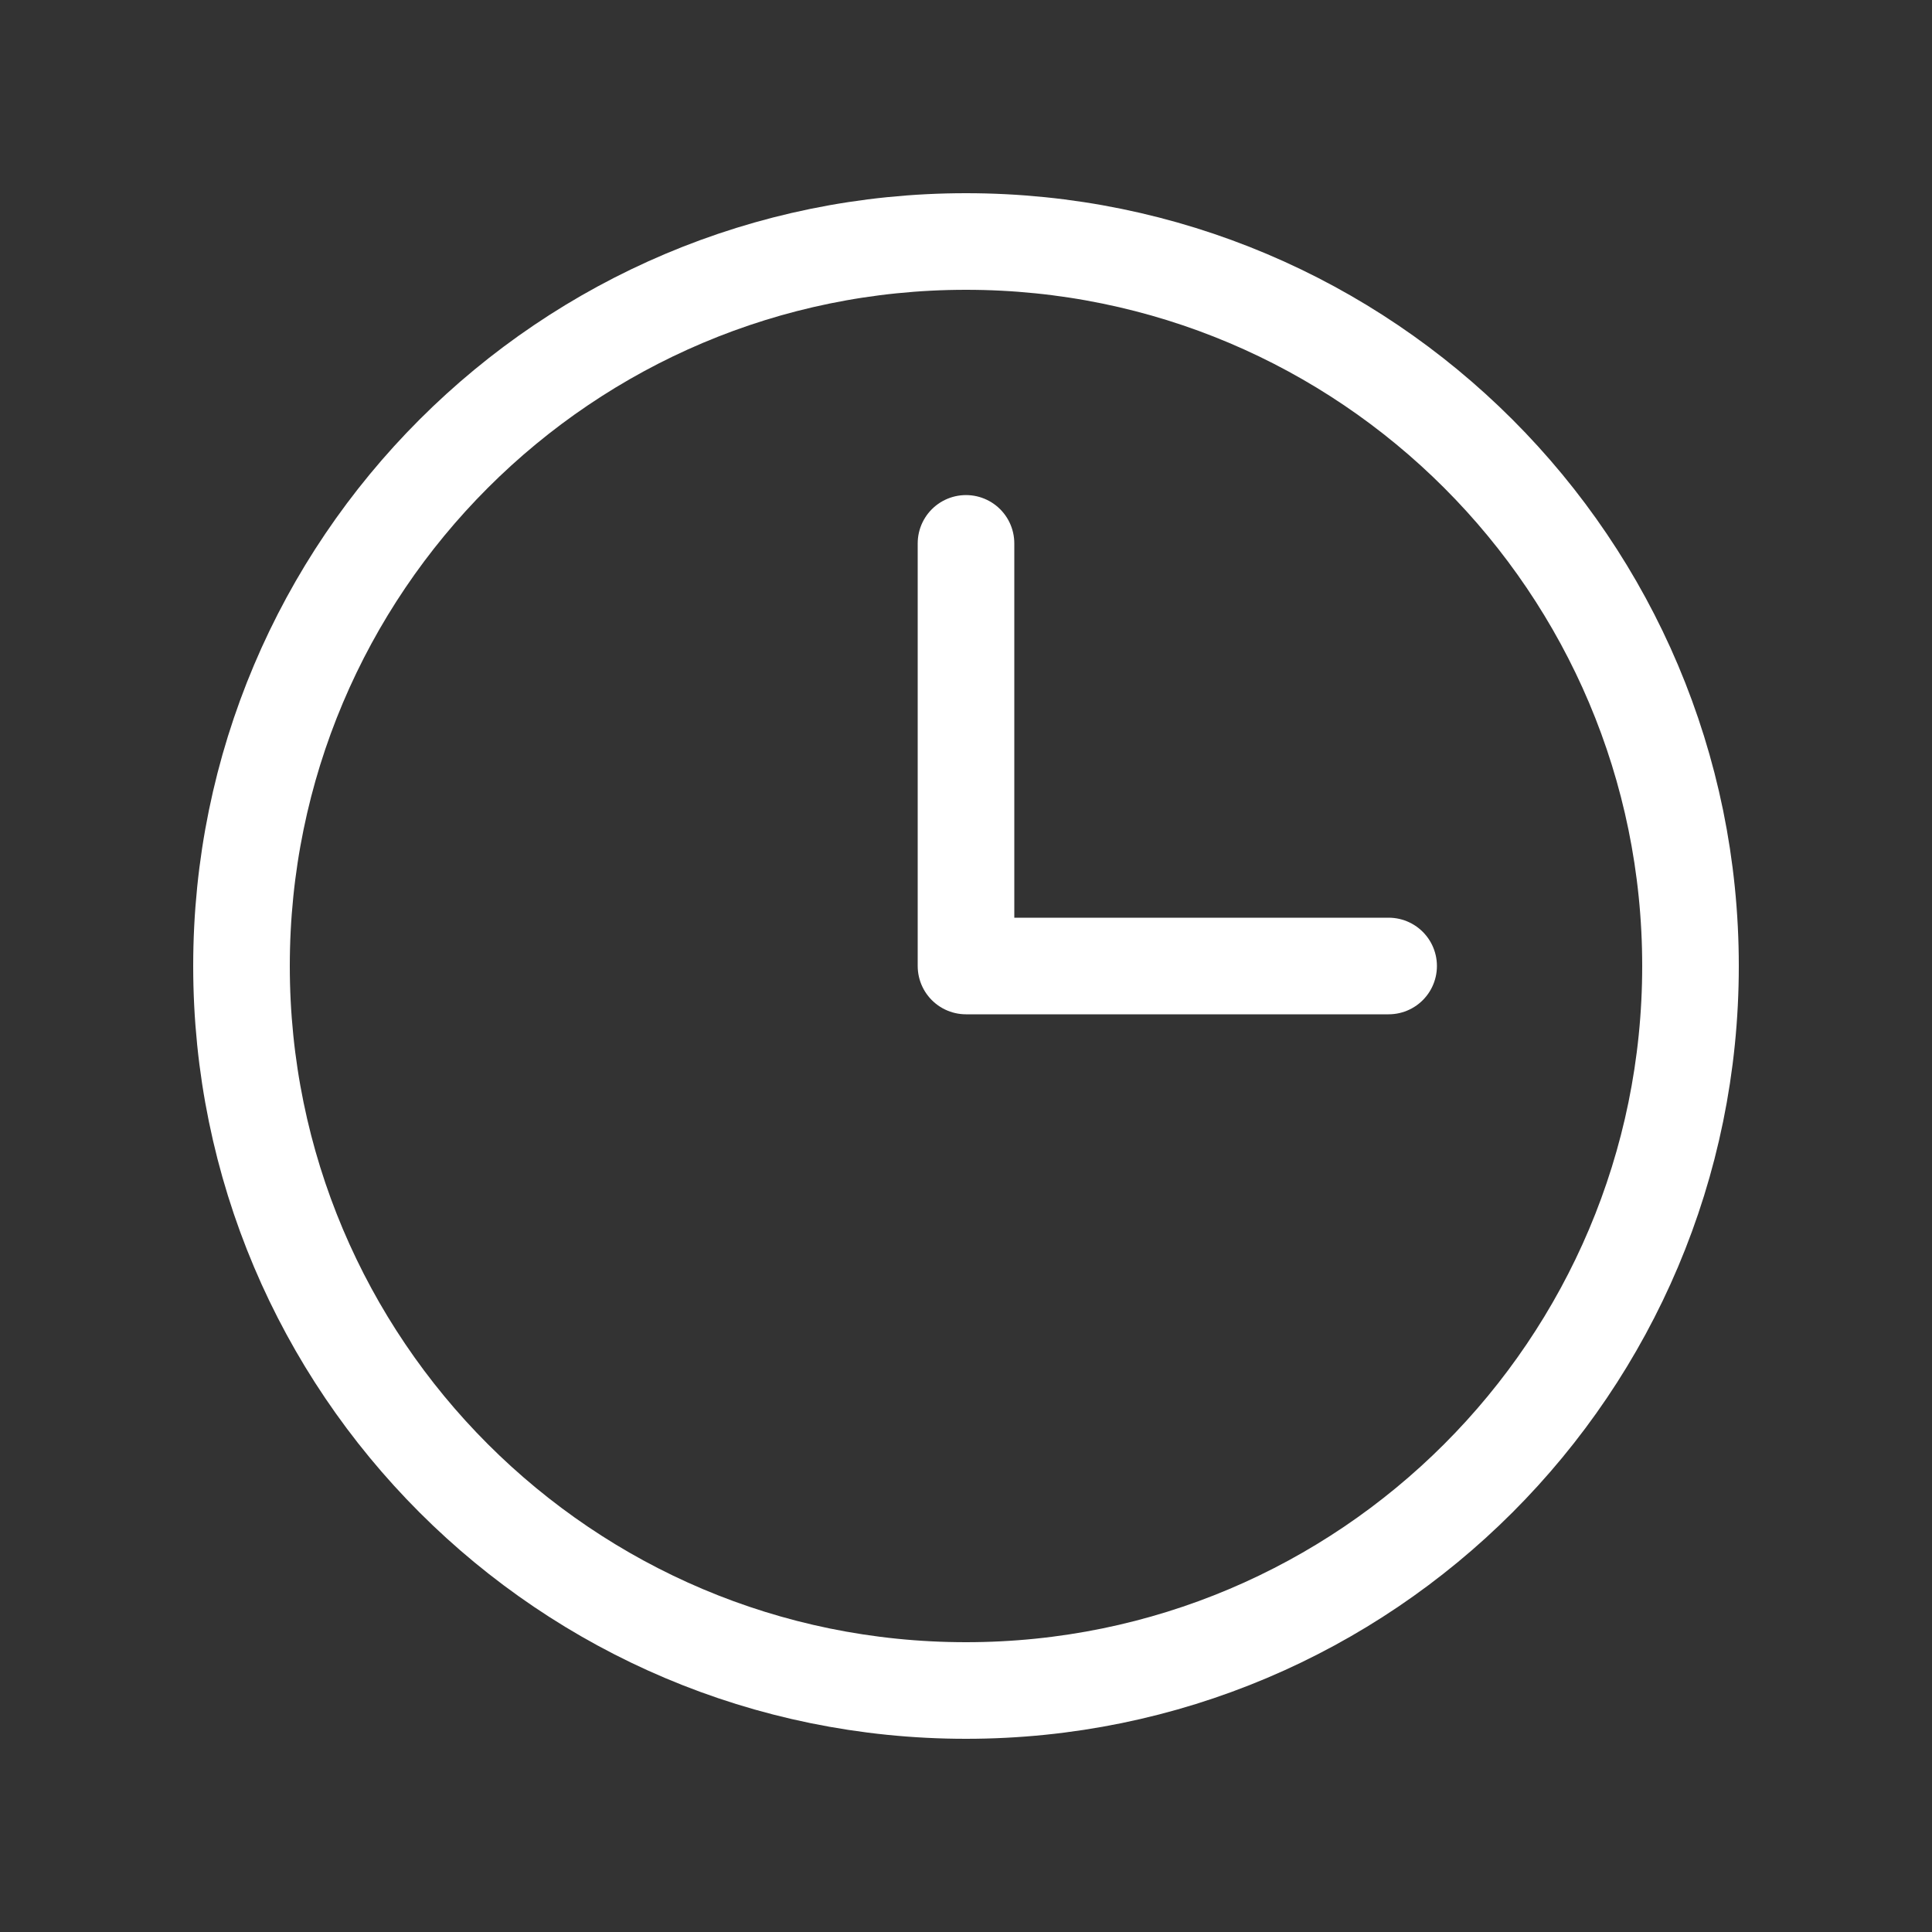
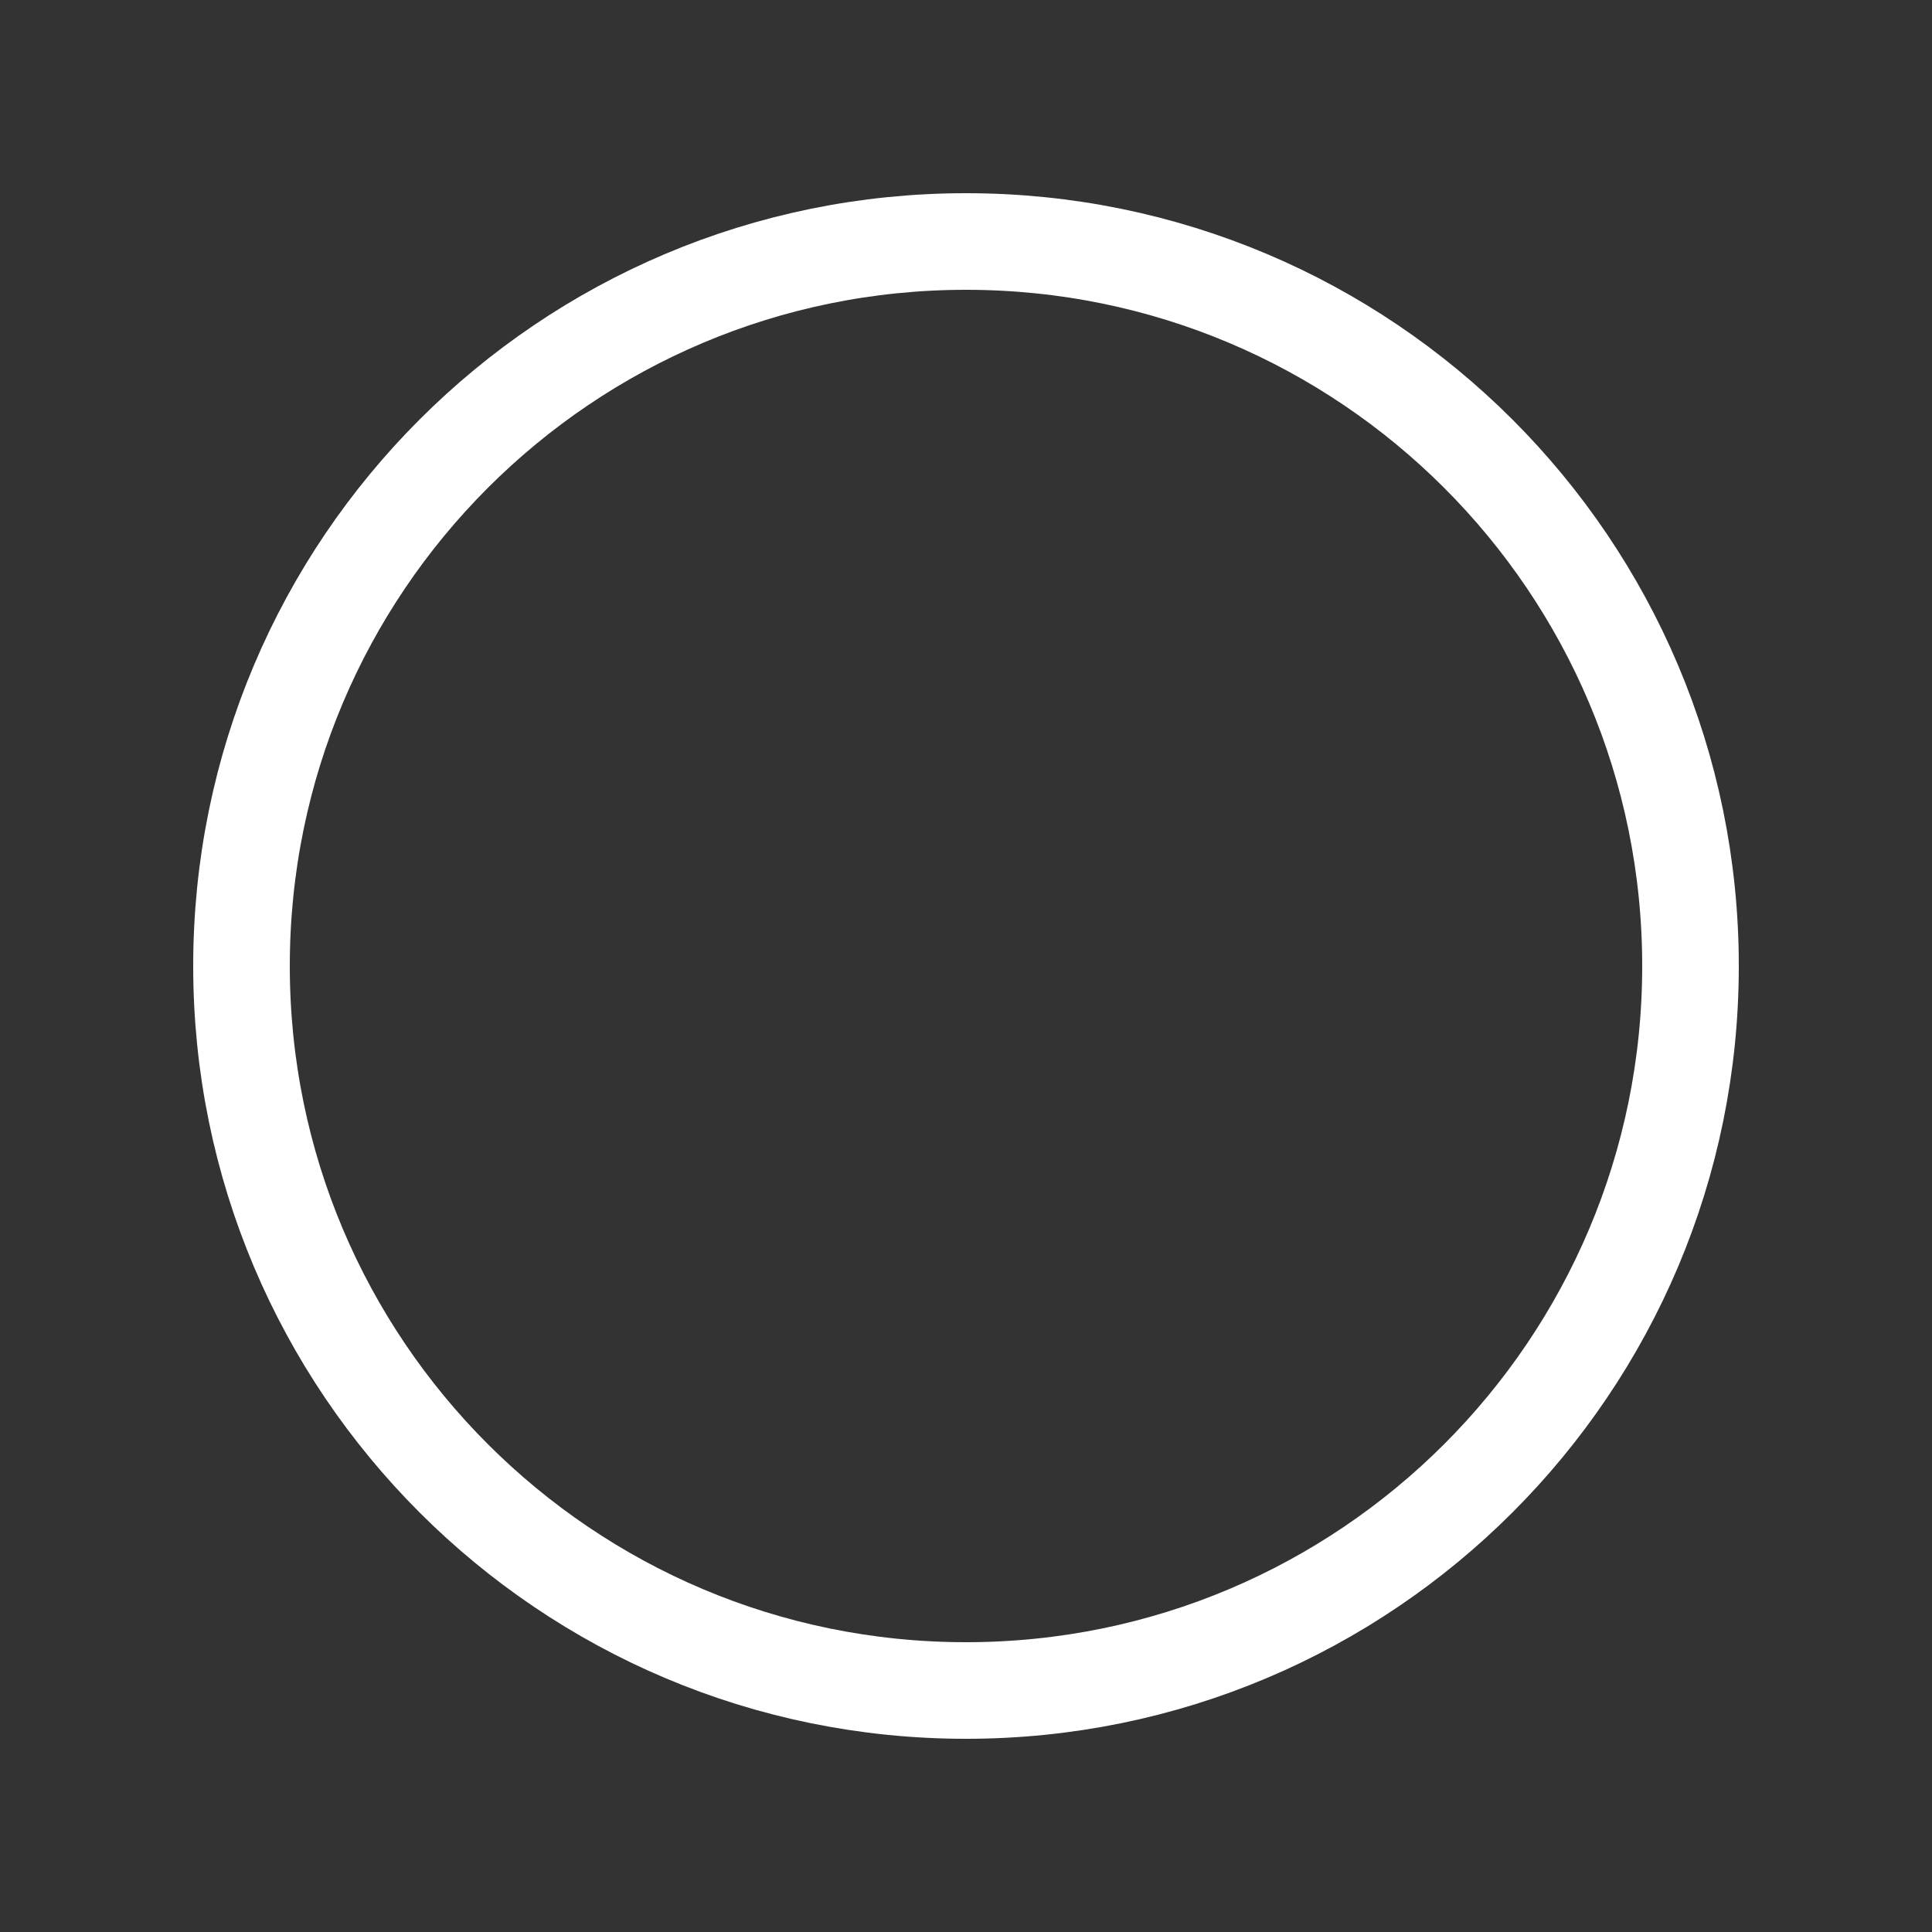
<svg xmlns="http://www.w3.org/2000/svg" width="80" height="80" viewBox="0 0 80 80" fill="none">
  <rect x="0" y="0" width="80" height="80" fill="#333333" stroke="none" />
  <path d="M40 70C56.569 70 70 56.569 70 40C70 23.431 56.569 10 40 10C23.431 10 10 23.431 10 40C10 56.569 23.431 70 40 70Z" stroke="#FFFFFF" stroke-width="4" stroke-linecap="round" stroke-linejoin="round" />
-   <path d="M40 22.5V40H57.5" stroke="#FFFFFF" stroke-width="4" stroke-linecap="round" stroke-linejoin="round" />
</svg>